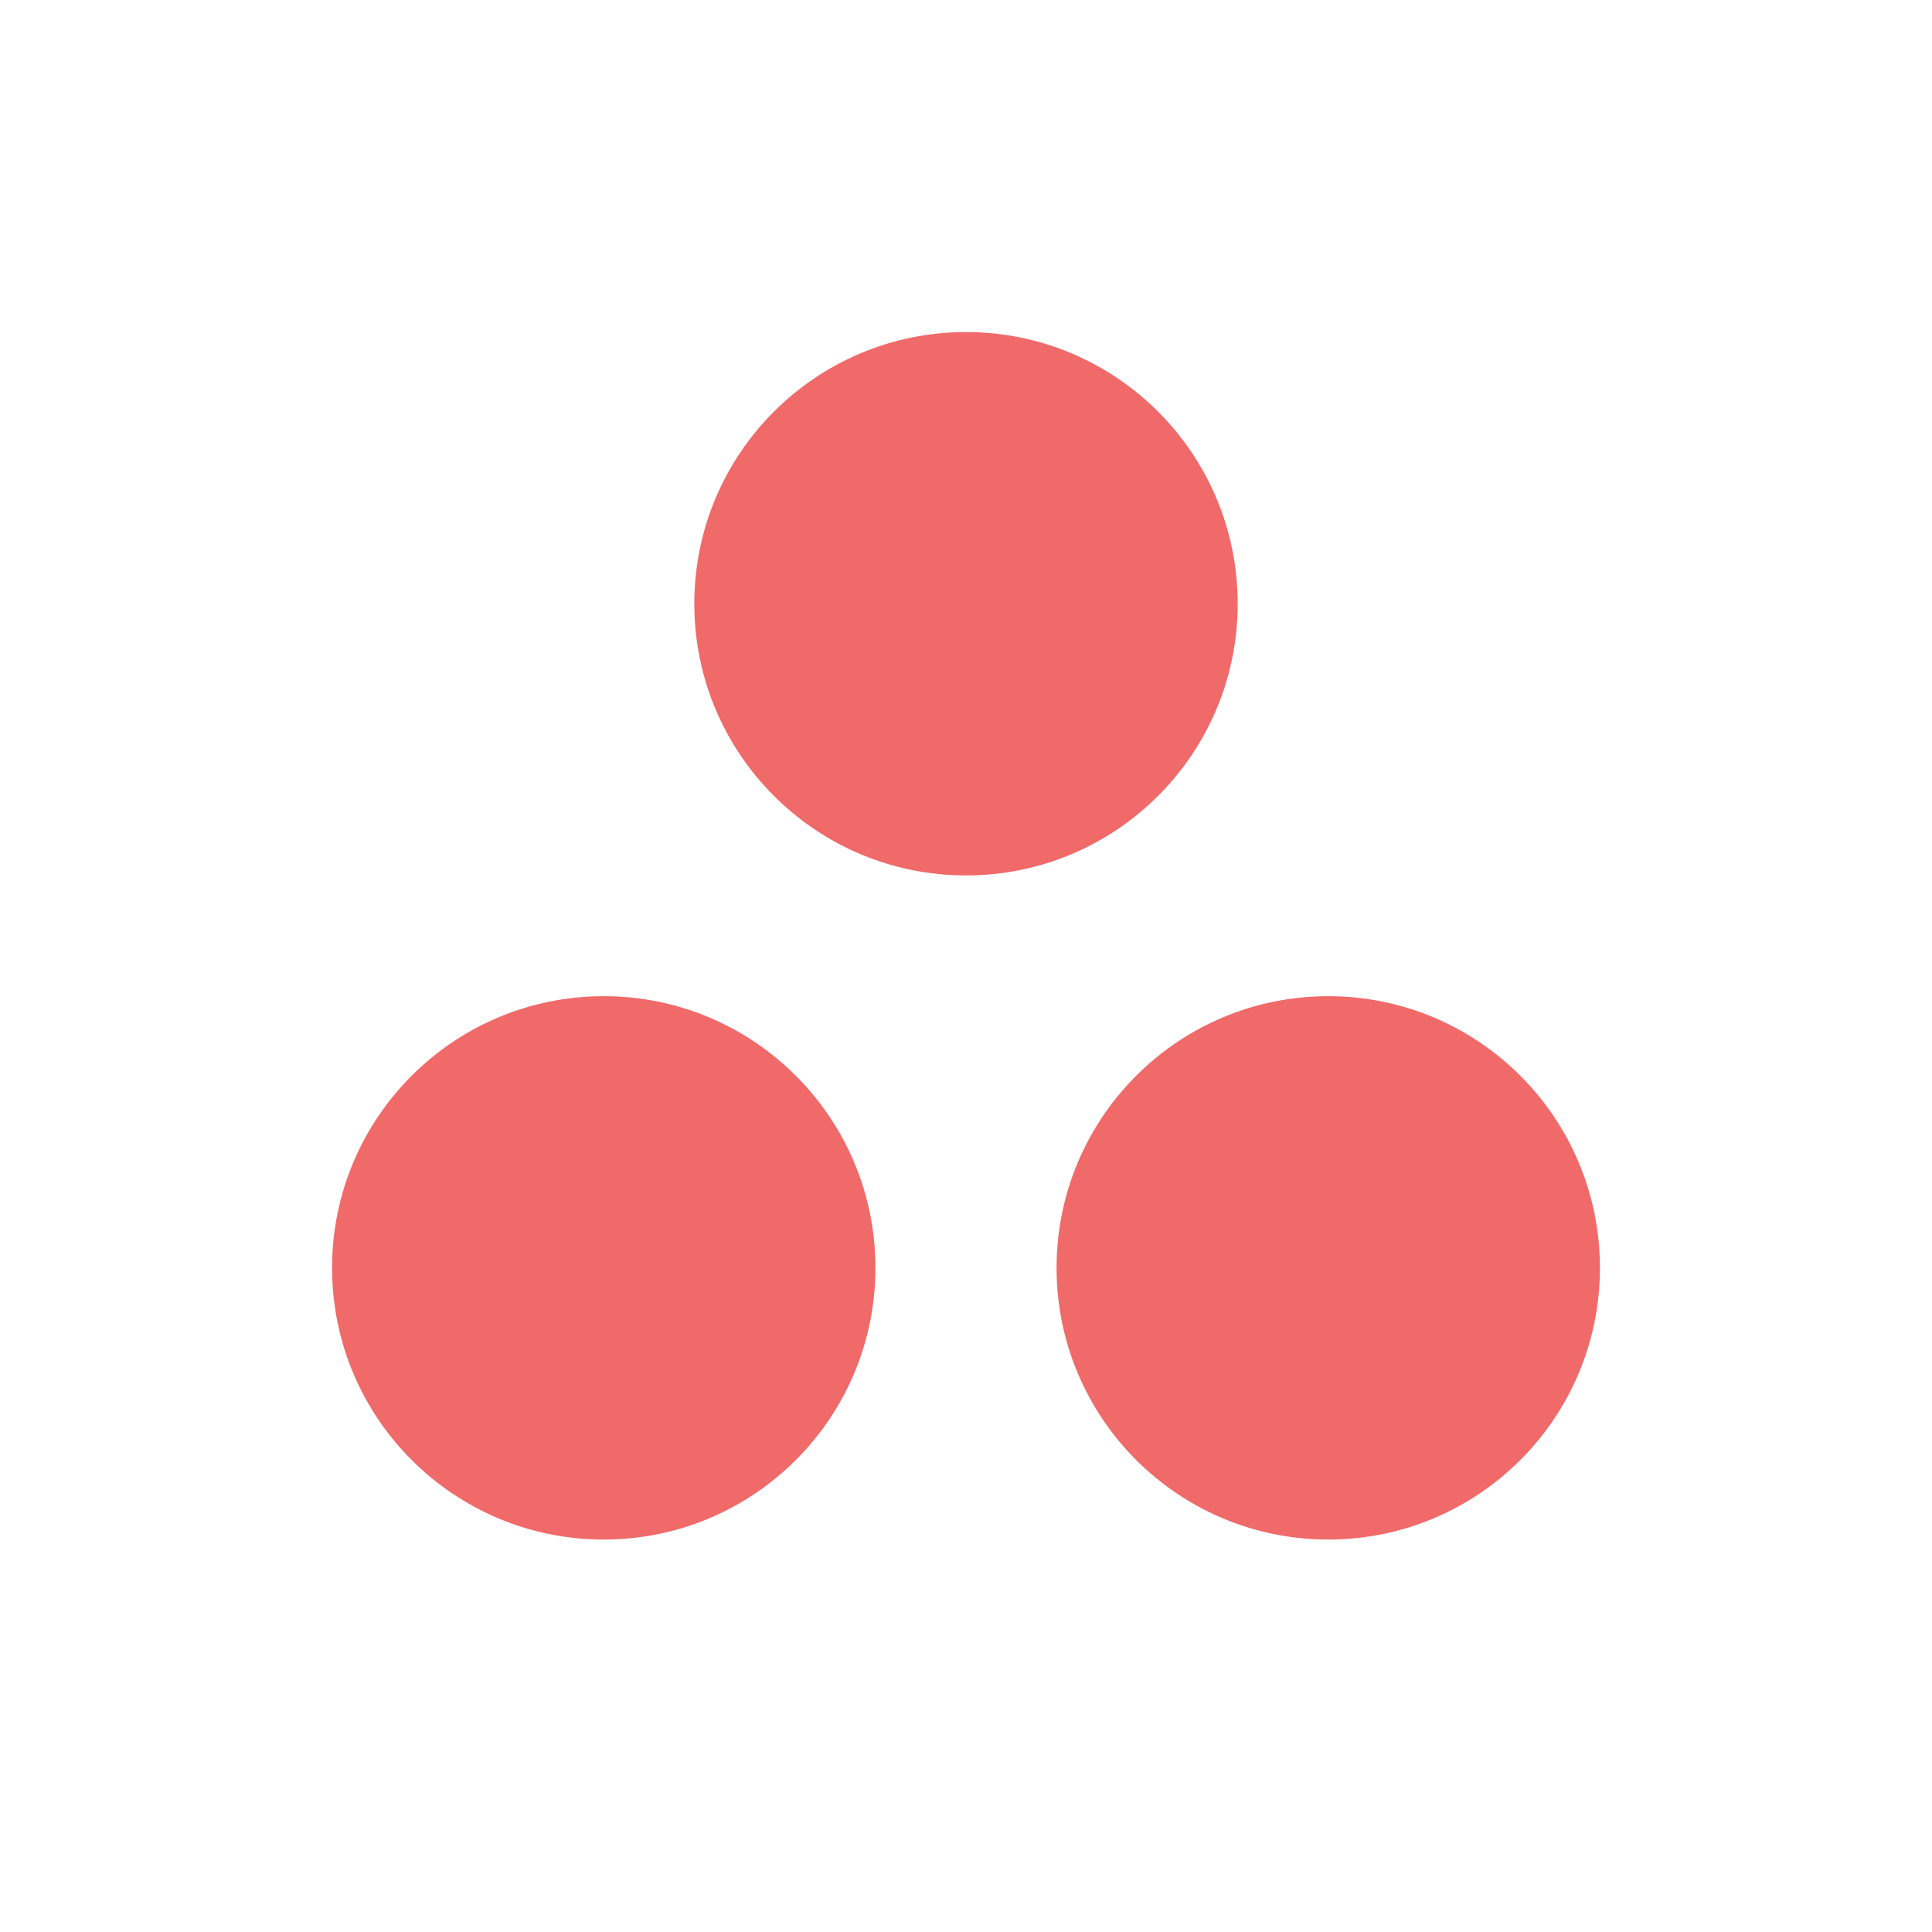
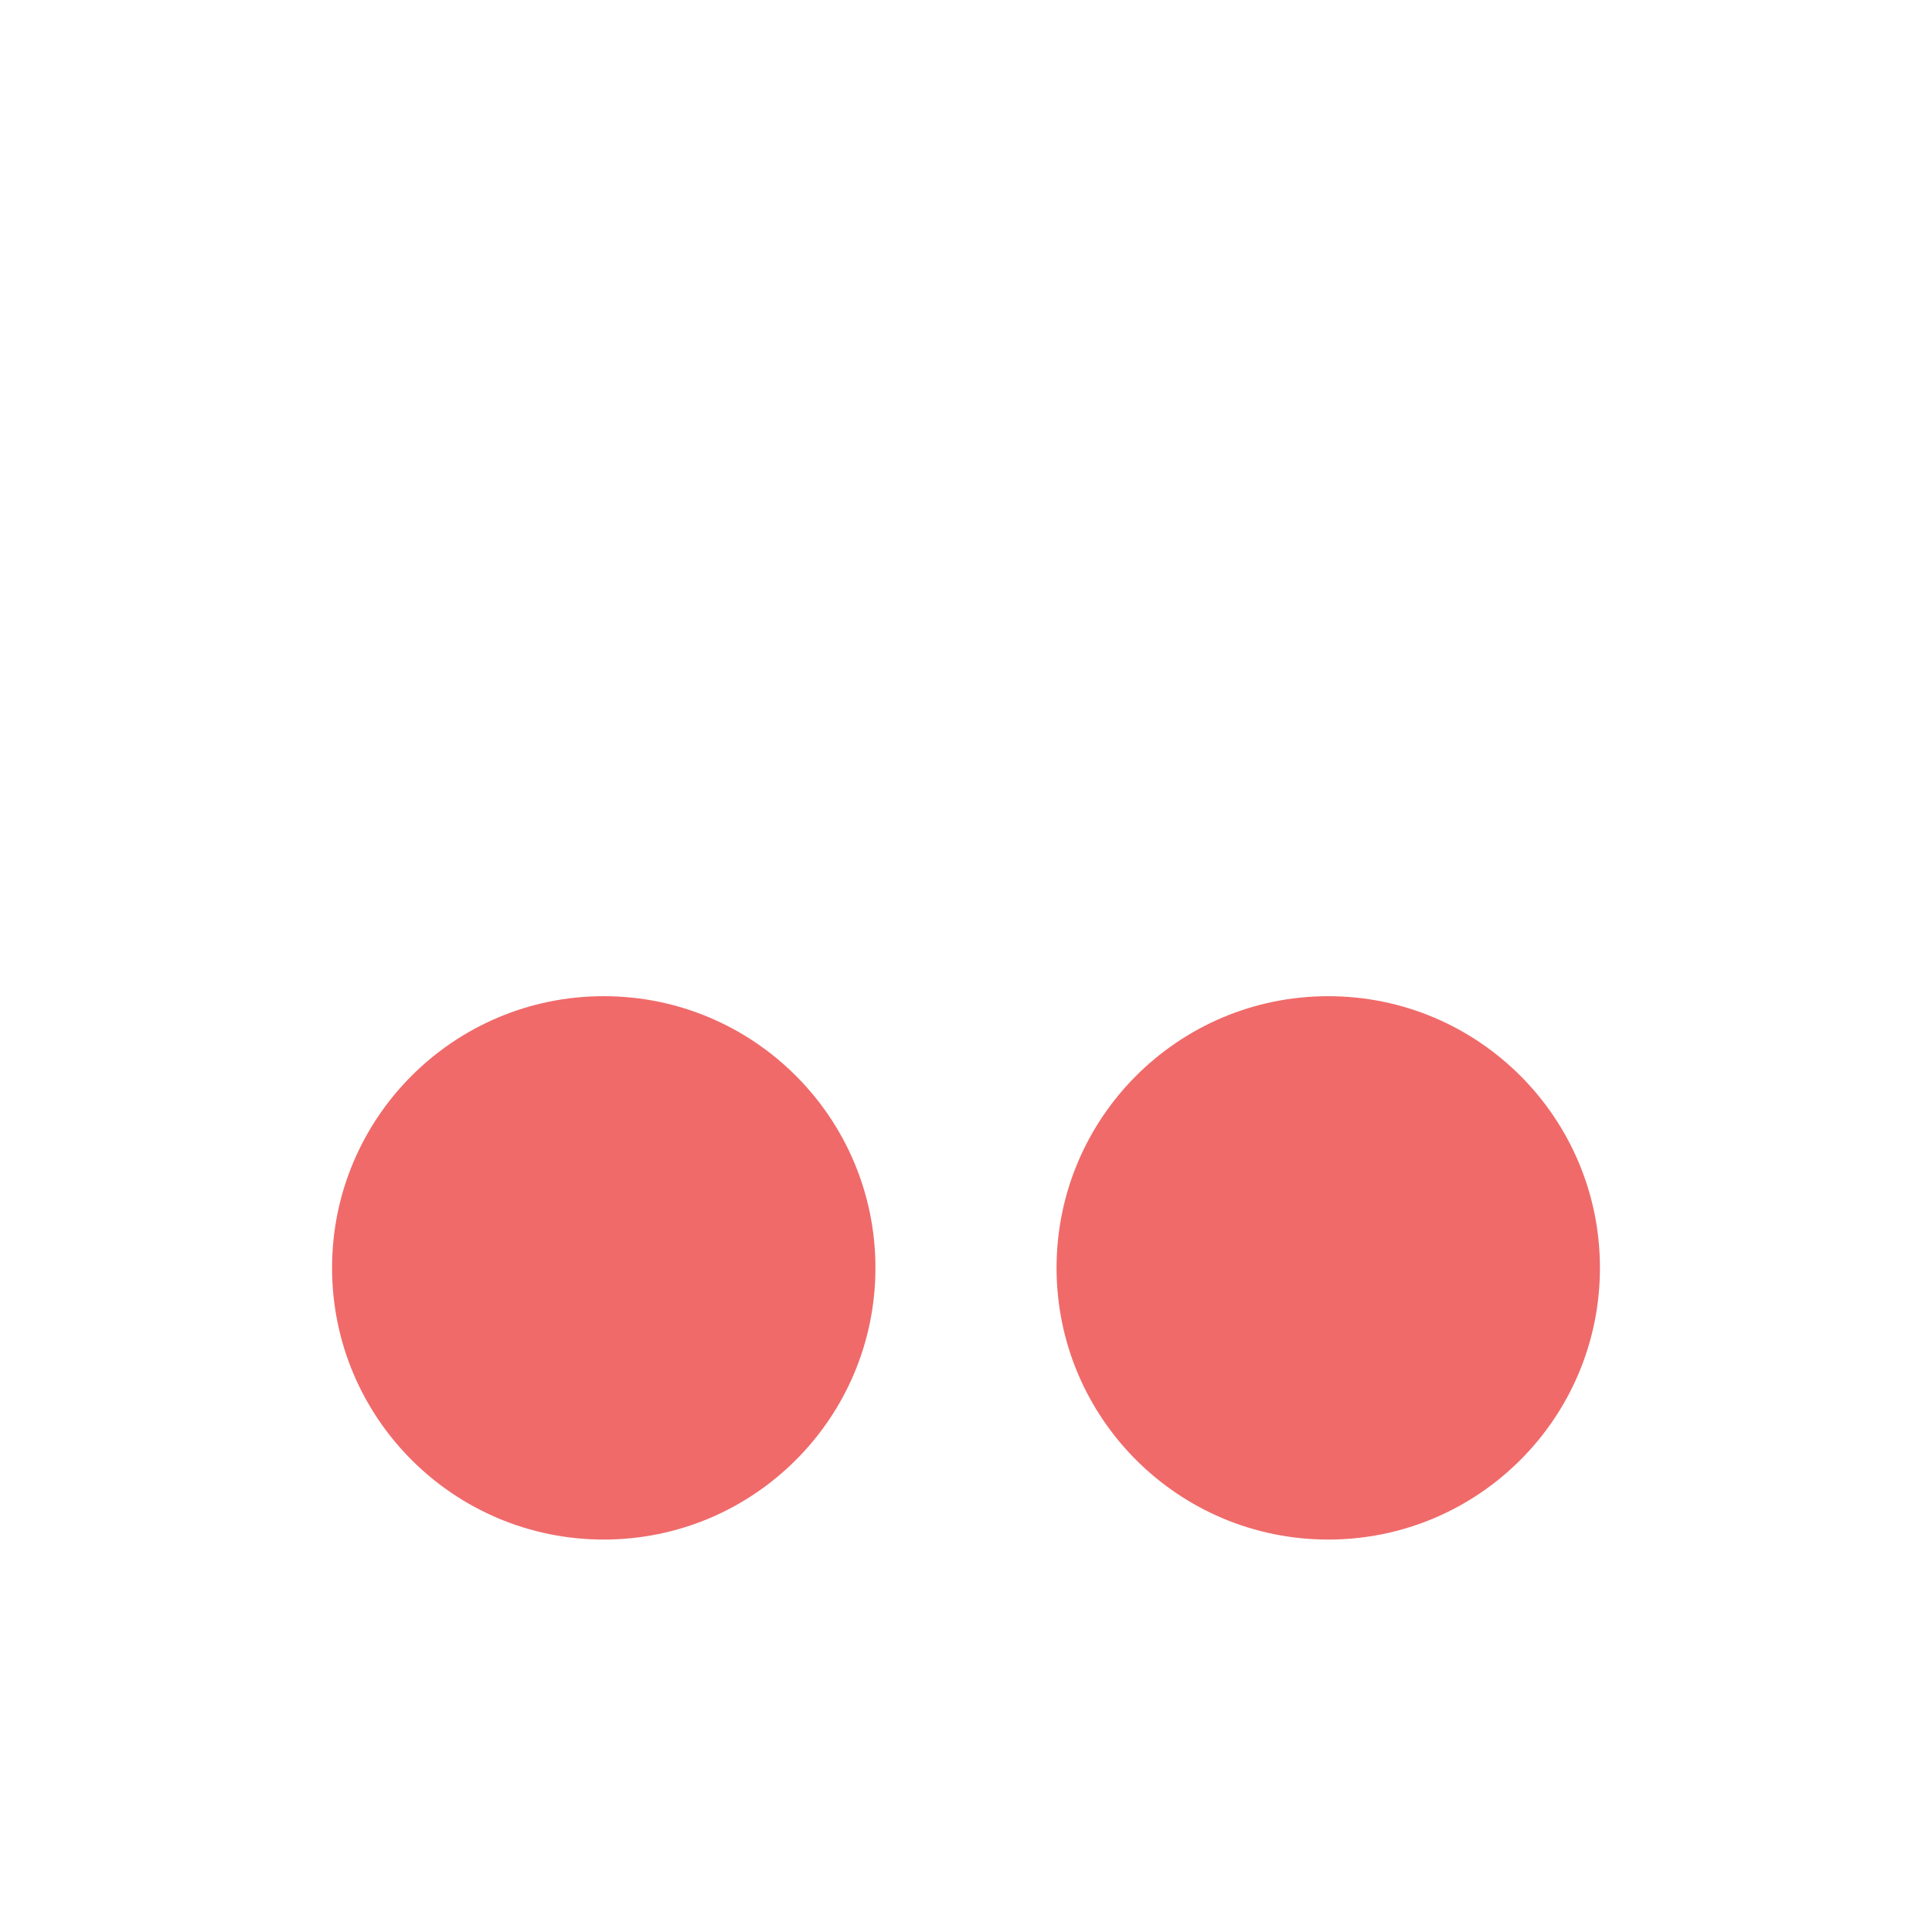
<svg xmlns="http://www.w3.org/2000/svg" width="64" height="64" viewBox="0 0 64 64" fill="none">
-   <circle cx="32" cy="20" r="9" fill="#F06A6A" />
  <circle cx="20" cy="42" r="9" fill="#F06A6A" />
  <circle cx="44" cy="42" r="9" fill="#F06A6A" />
</svg>